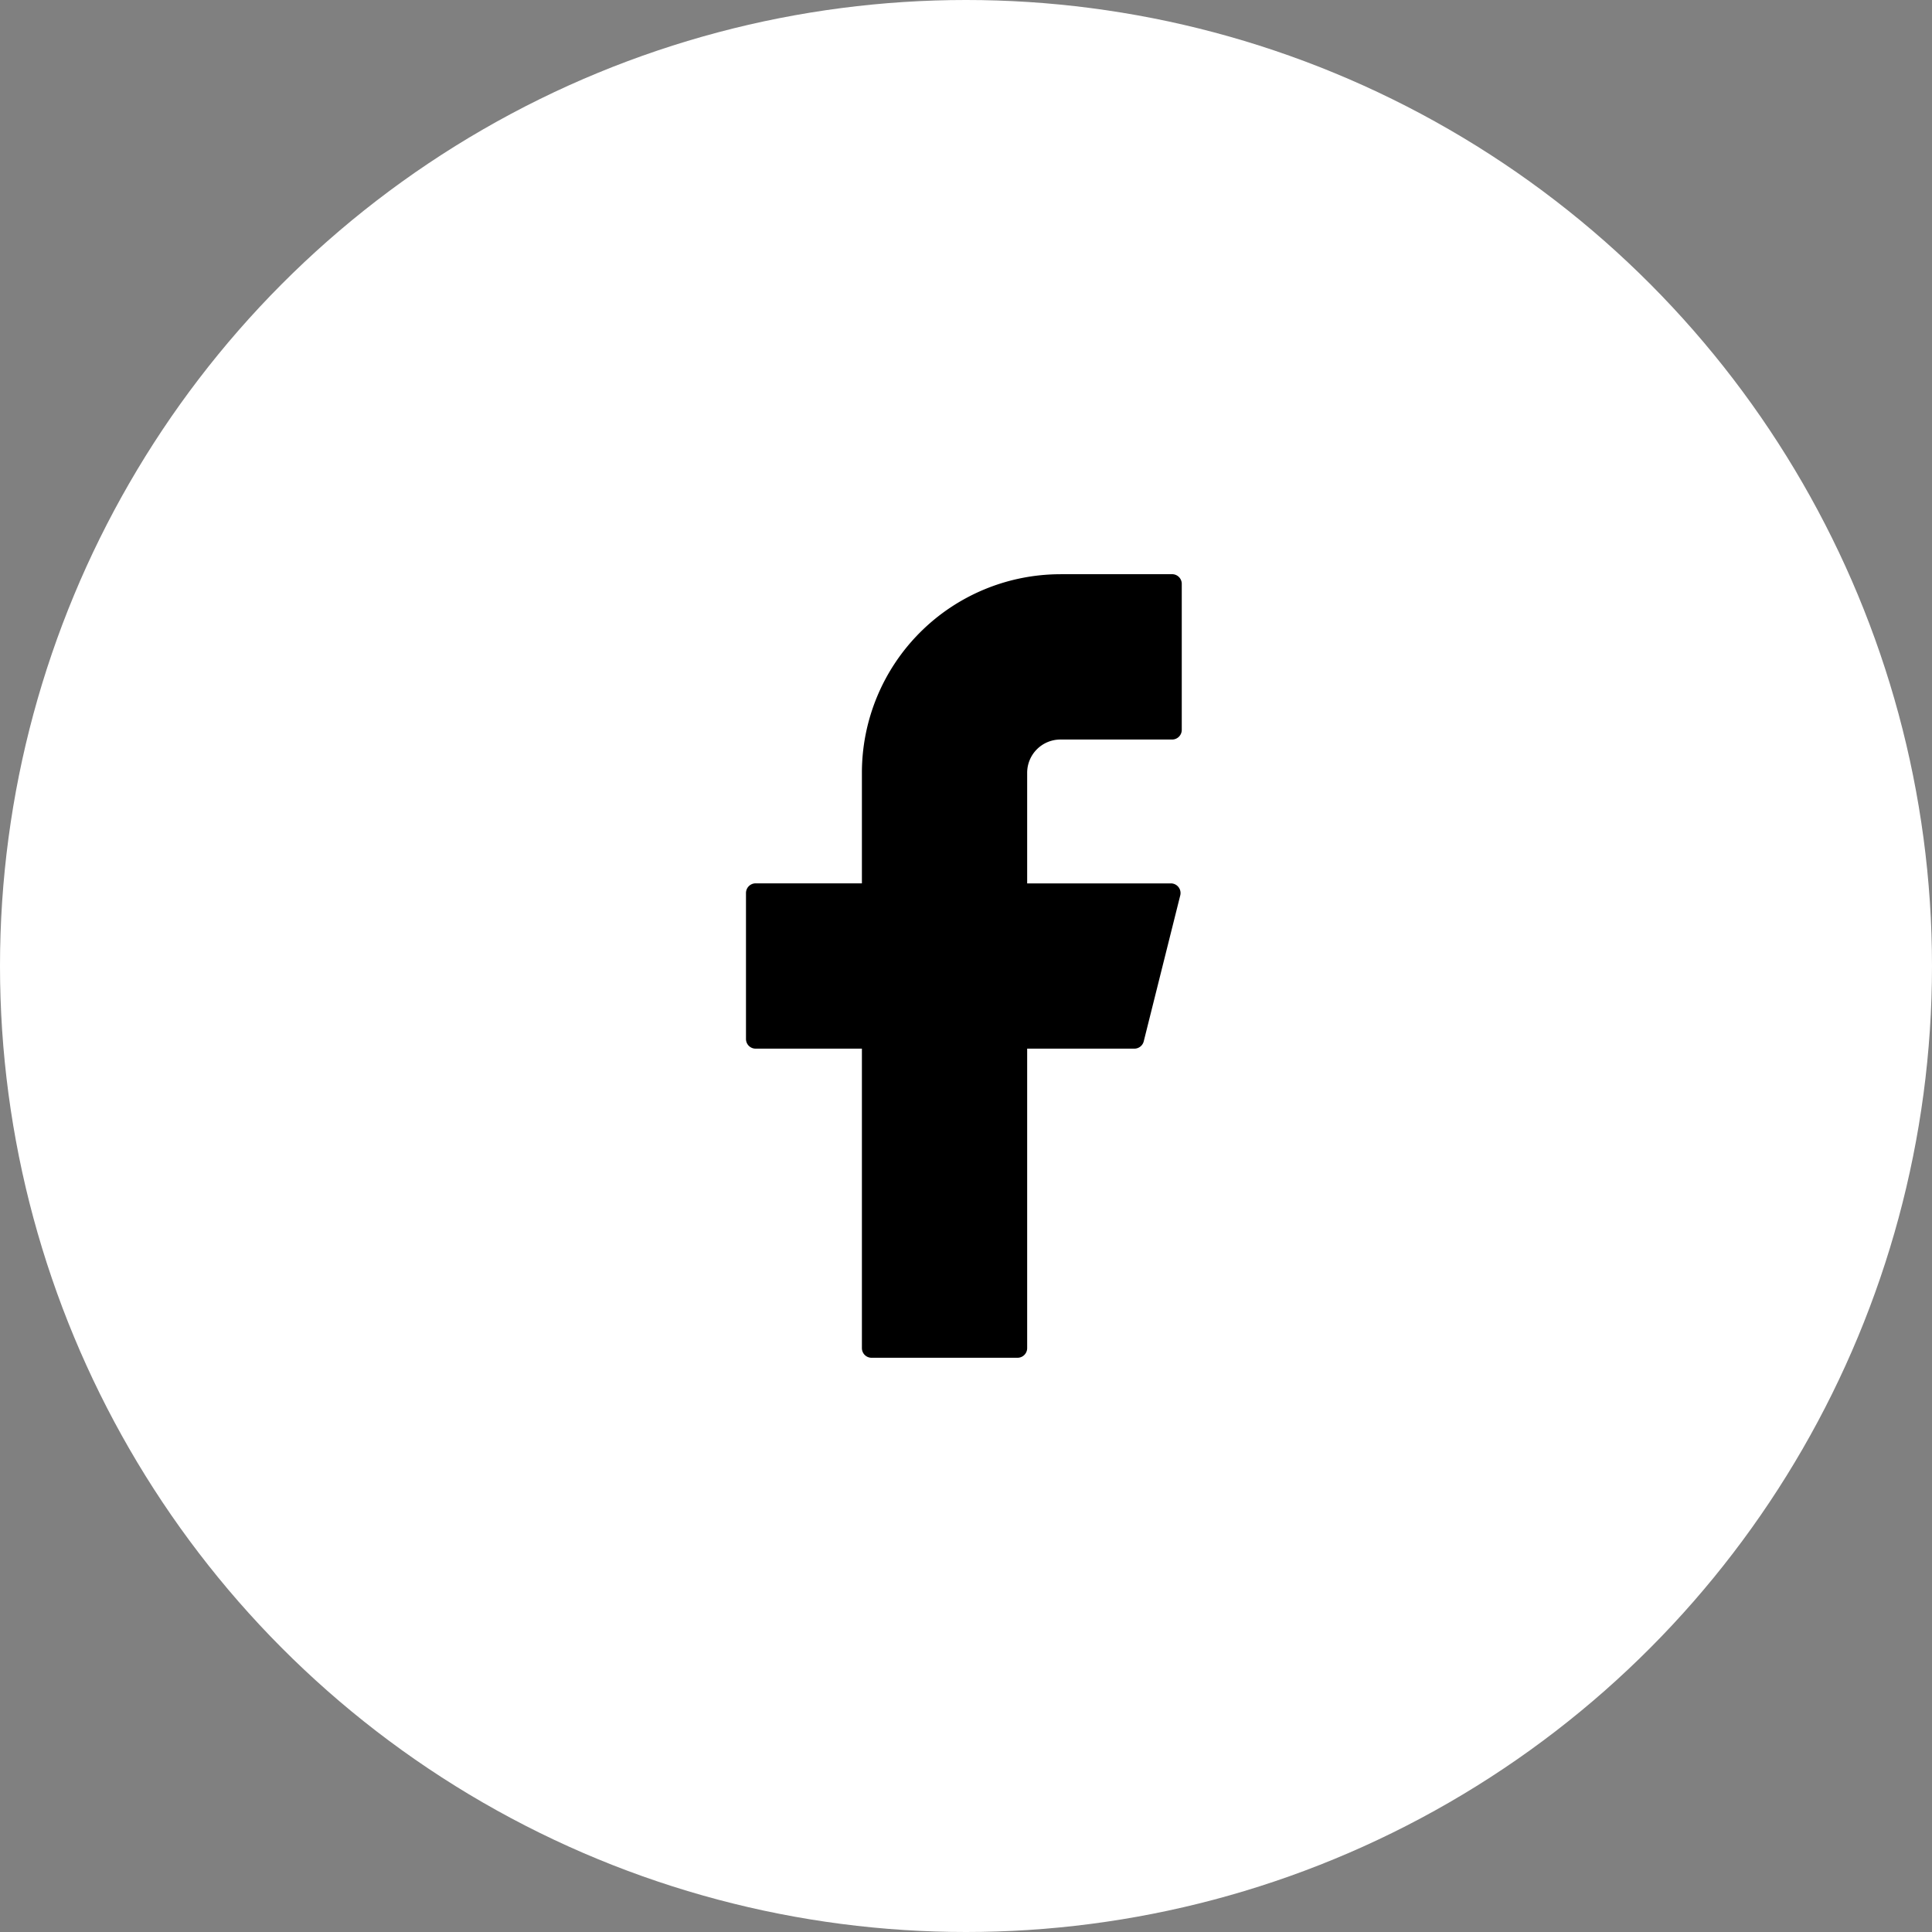
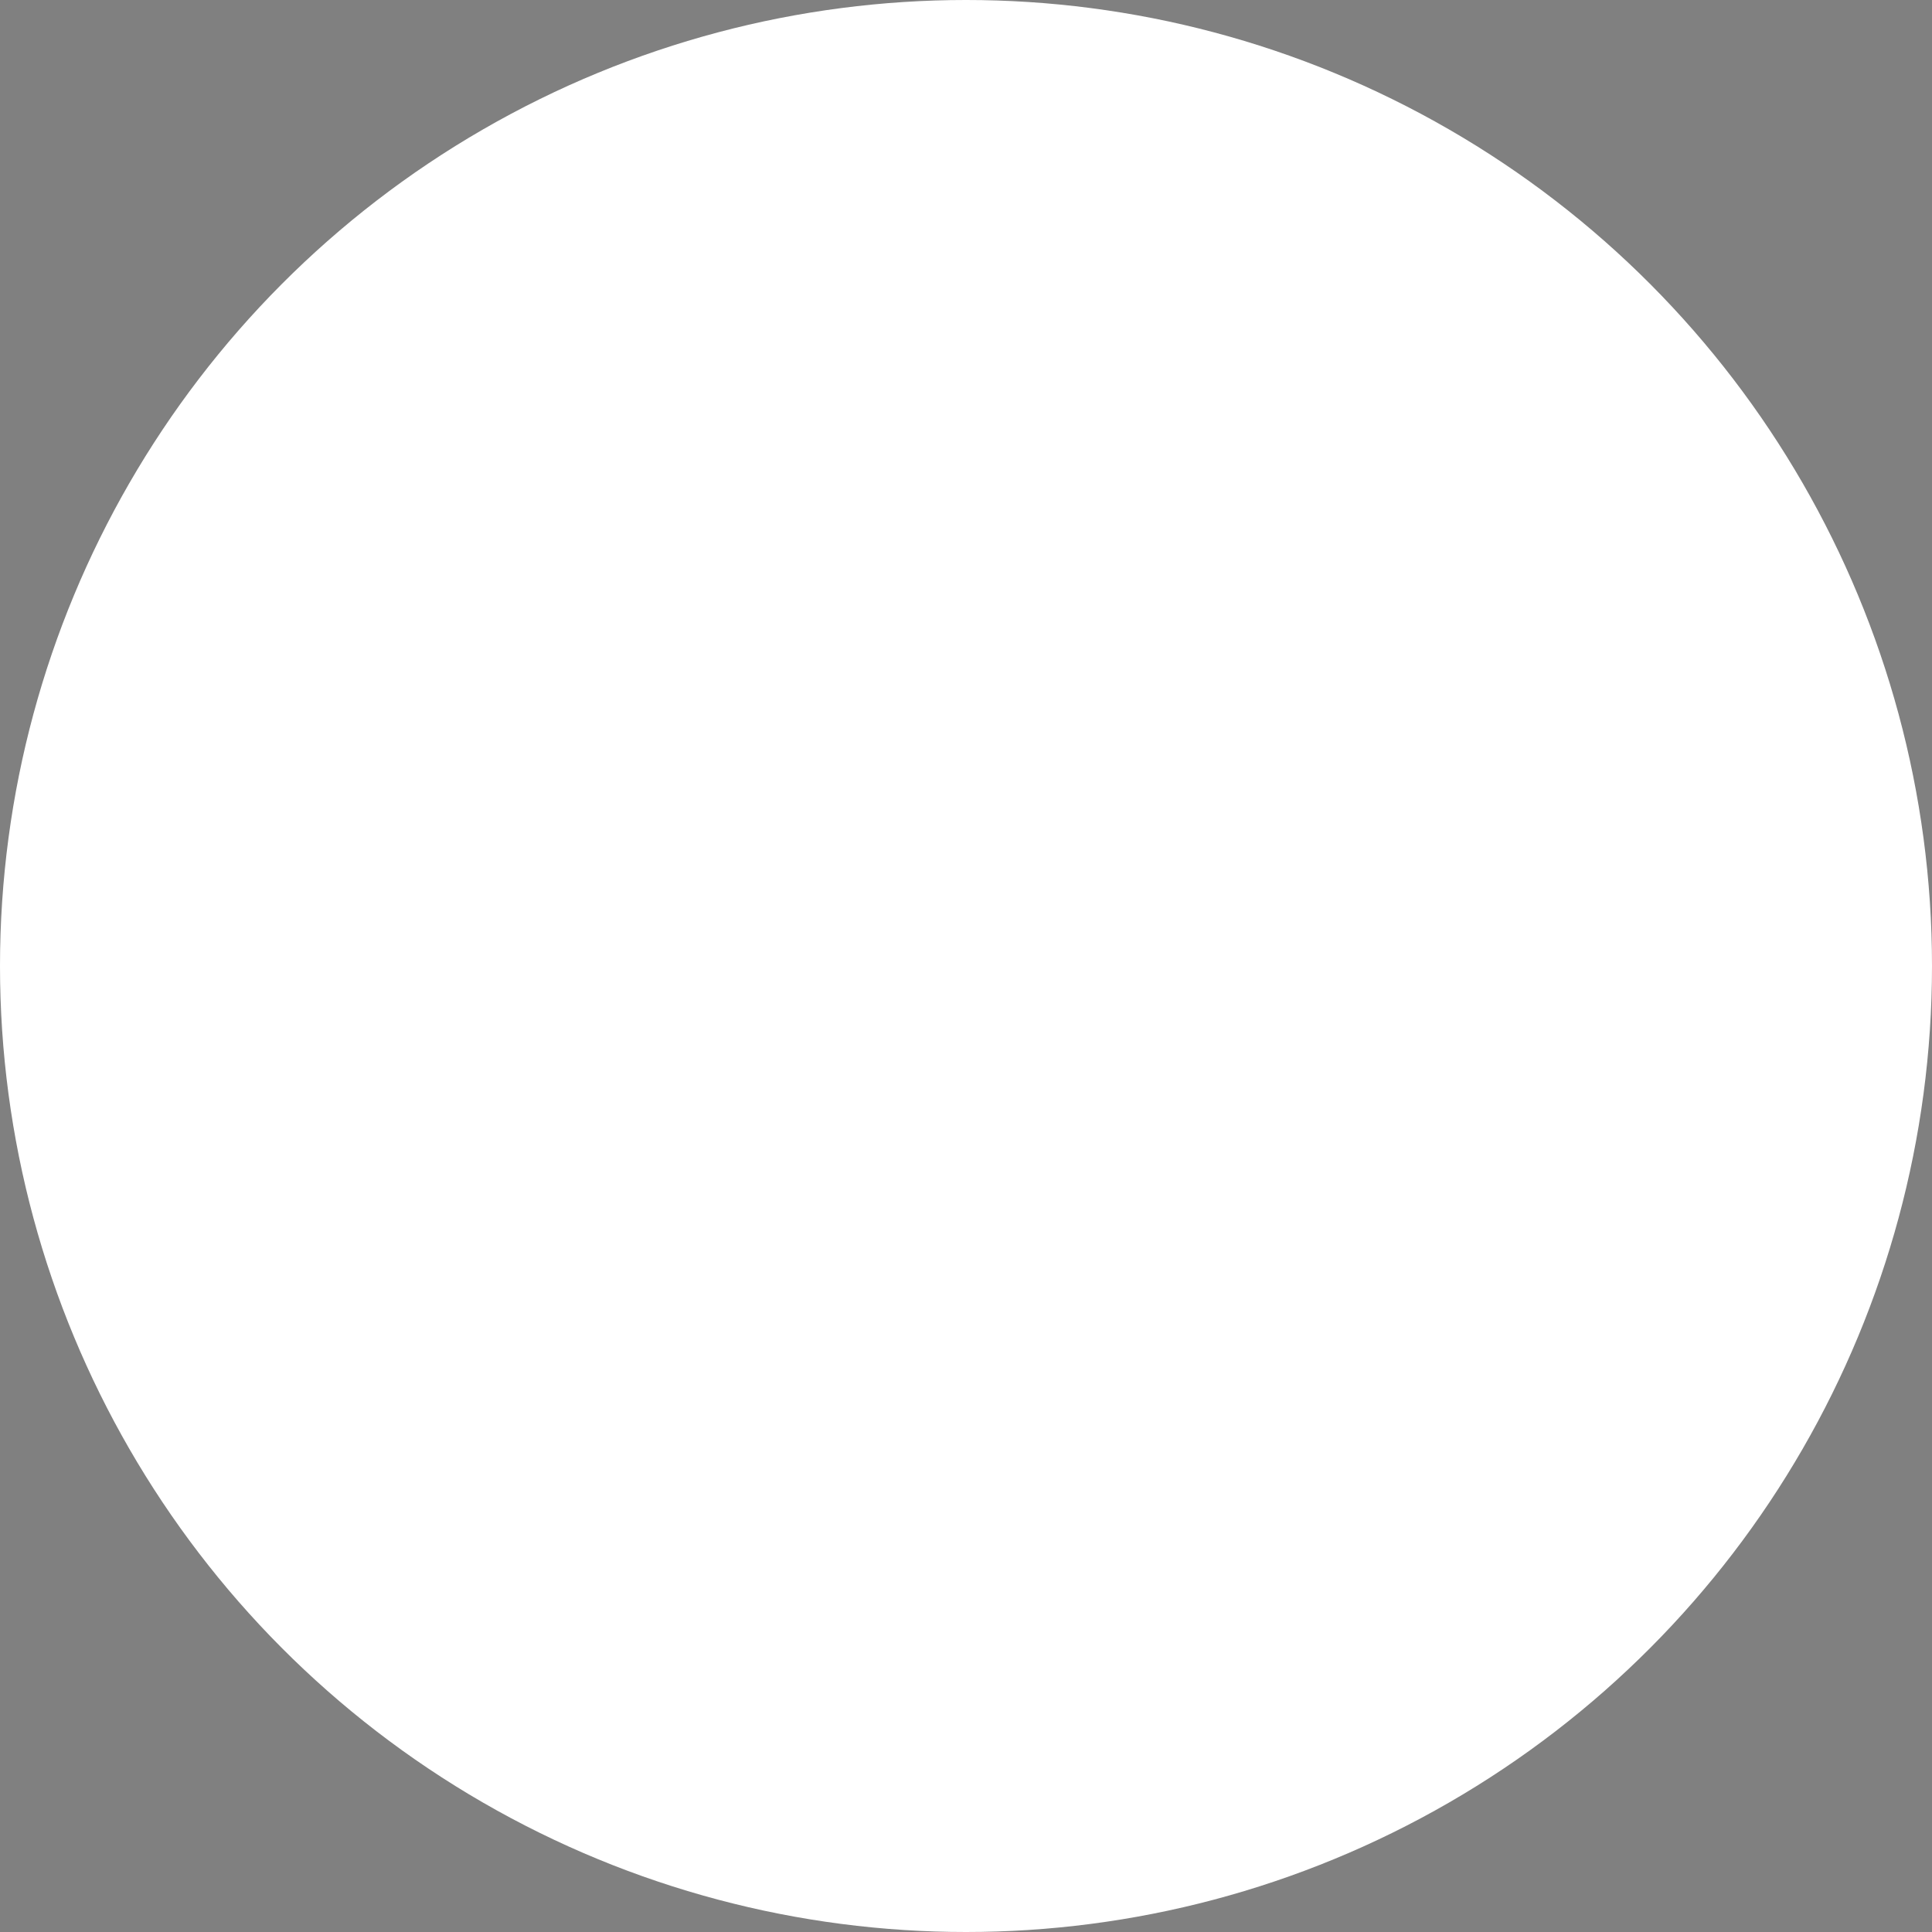
<svg xmlns="http://www.w3.org/2000/svg" width="50" height="50" viewBox="0 0 50 50">
  <rect x="0" y="0" width="50" height="50" fill="#808080" stroke="none" />
  <g fill="none" fill-rule="evenodd">
    <circle fill="#FFF" cx="25" cy="25" r="25" />
-     <path d="M27.444 14.861A5.14 5.14 0 0 0 22.306 20v2.861h-2.75a.25.25 0 0 0-.25.25v3.778c0 .138.111.25.25.25h2.75v7.75c0 .138.111.25.25.25h3.777a.25.25 0 0 0 .25-.25v-7.75h2.775a.25.25 0 0 0 .242-.19l.945-3.777a.25.25 0 0 0-.243-.31h-3.719V20a.861.861 0 0 1 .861-.861h2.89a.25.25 0 0 0 .25-.25V15.11a.25.25 0 0 0-.25-.25h-2.89z" fill="#000" fill-rule="nonzero" />
  </g>
</svg>